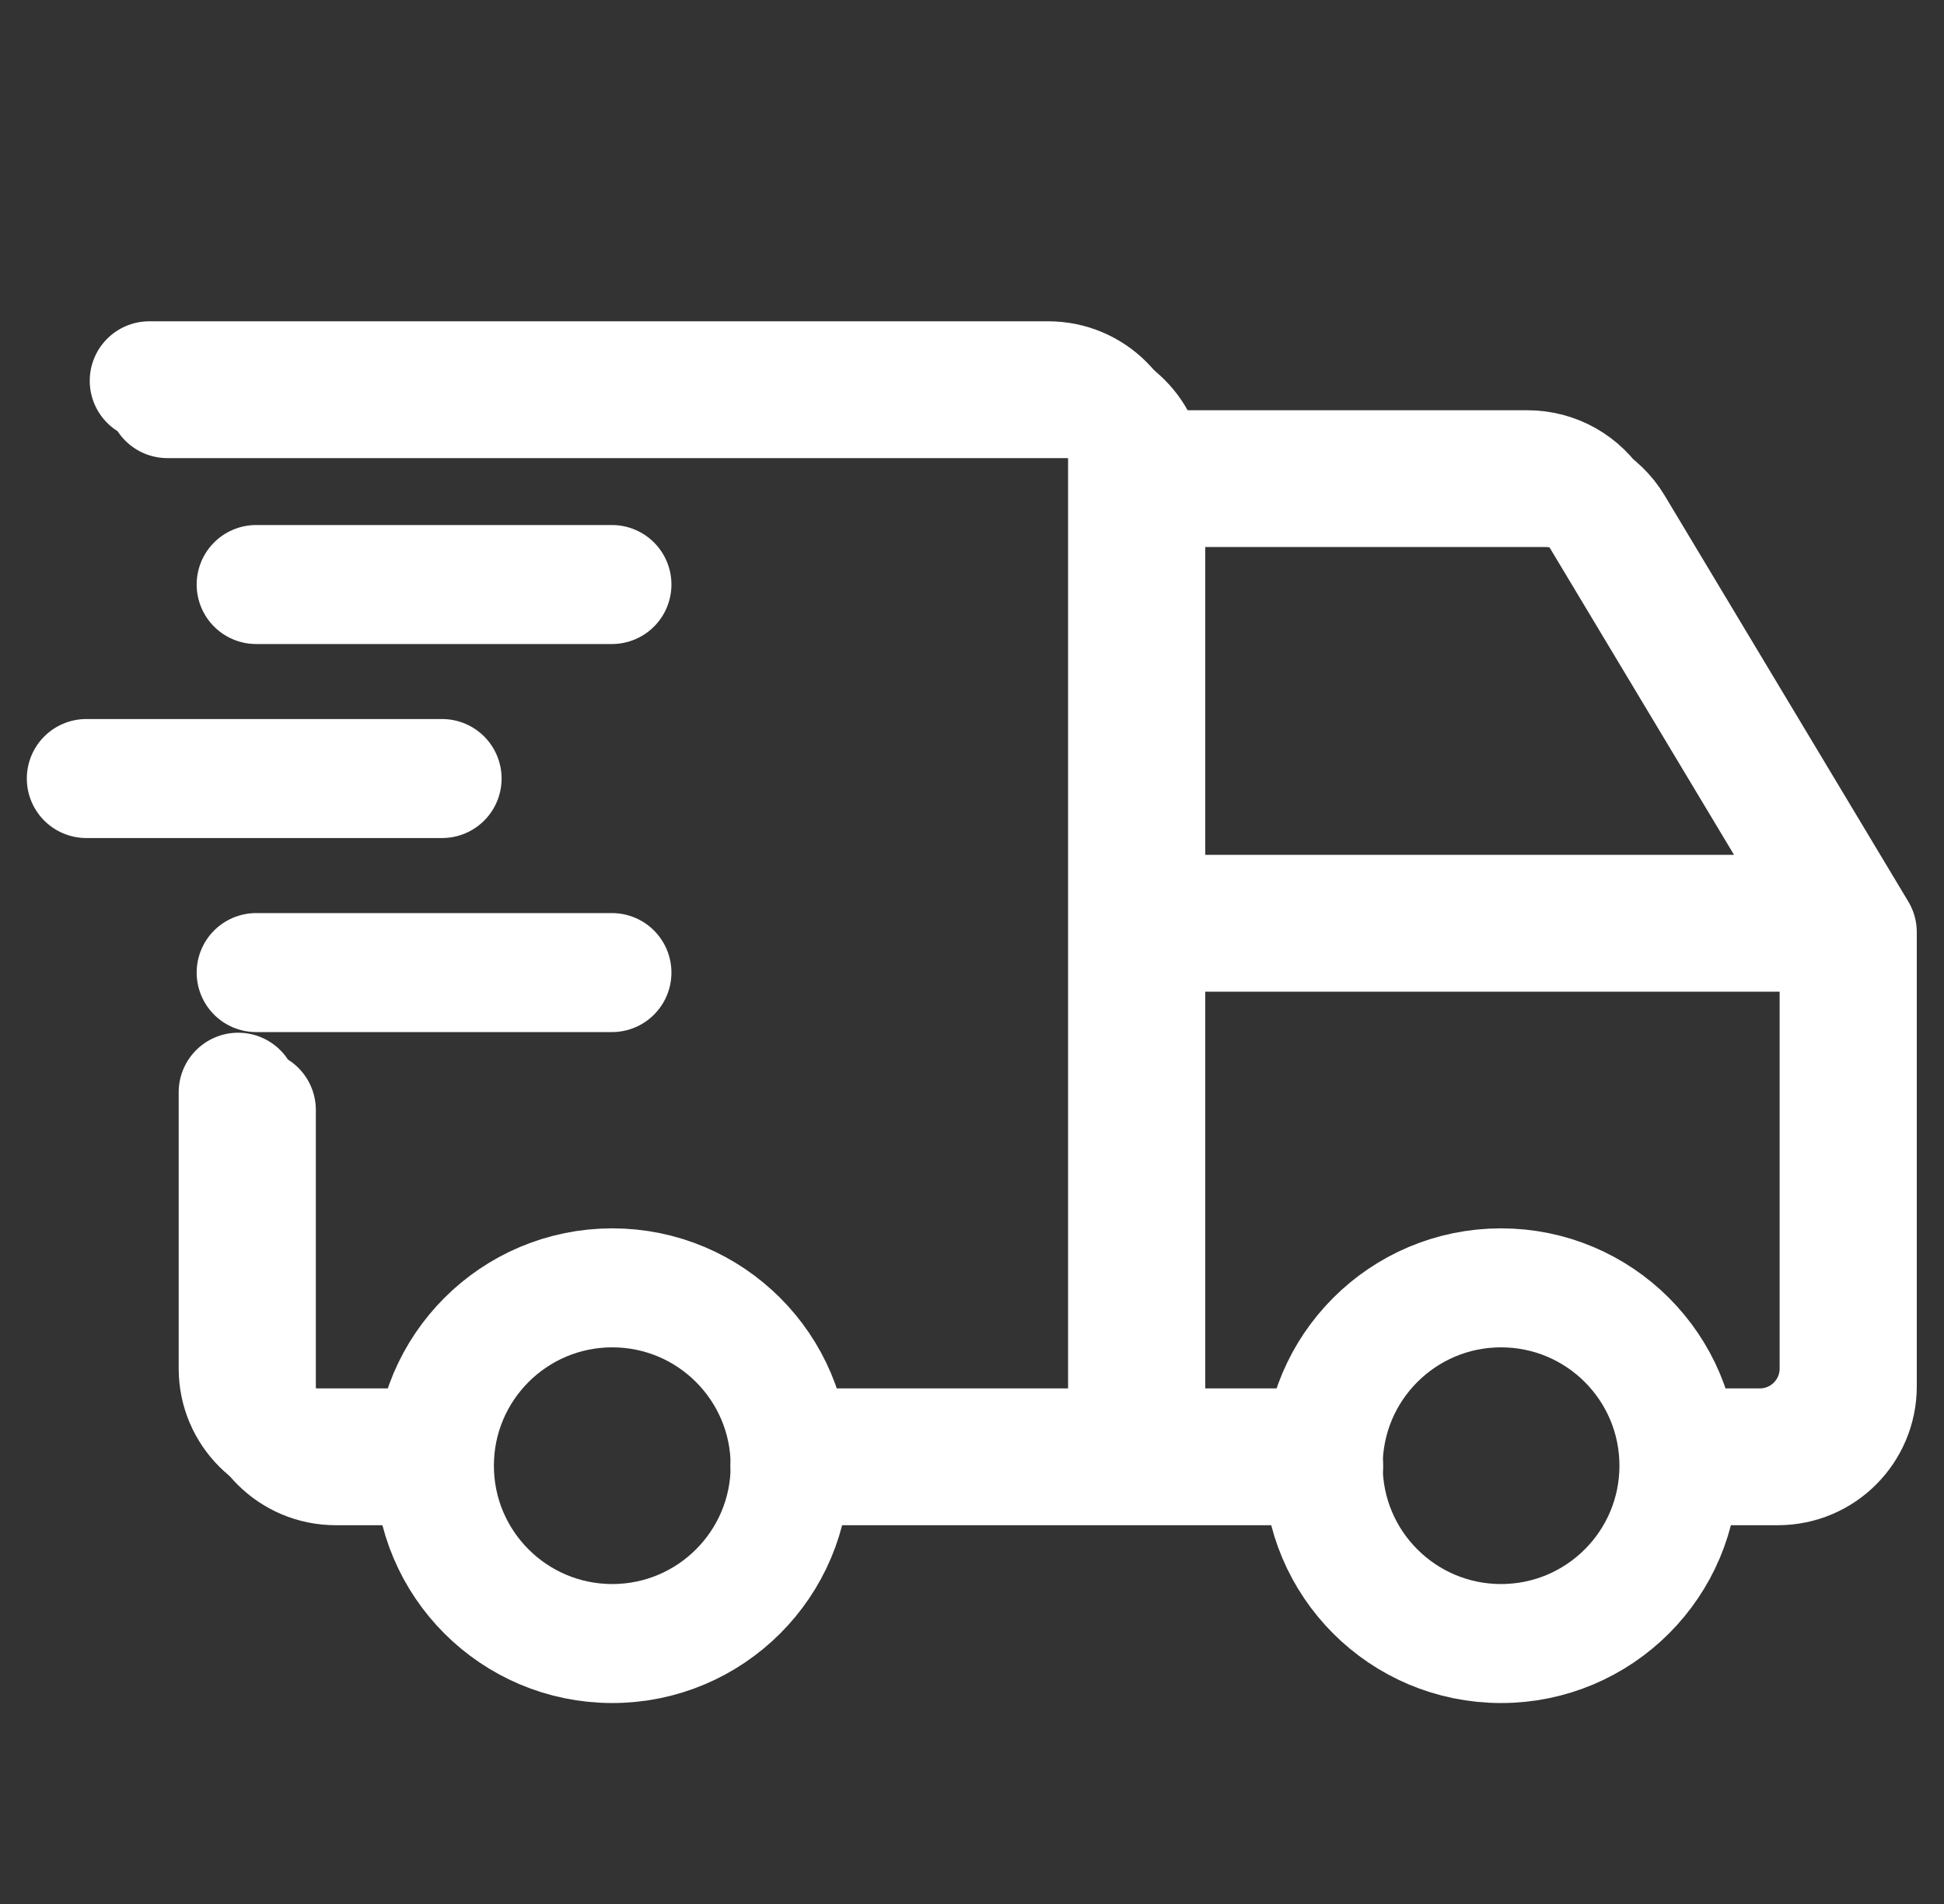
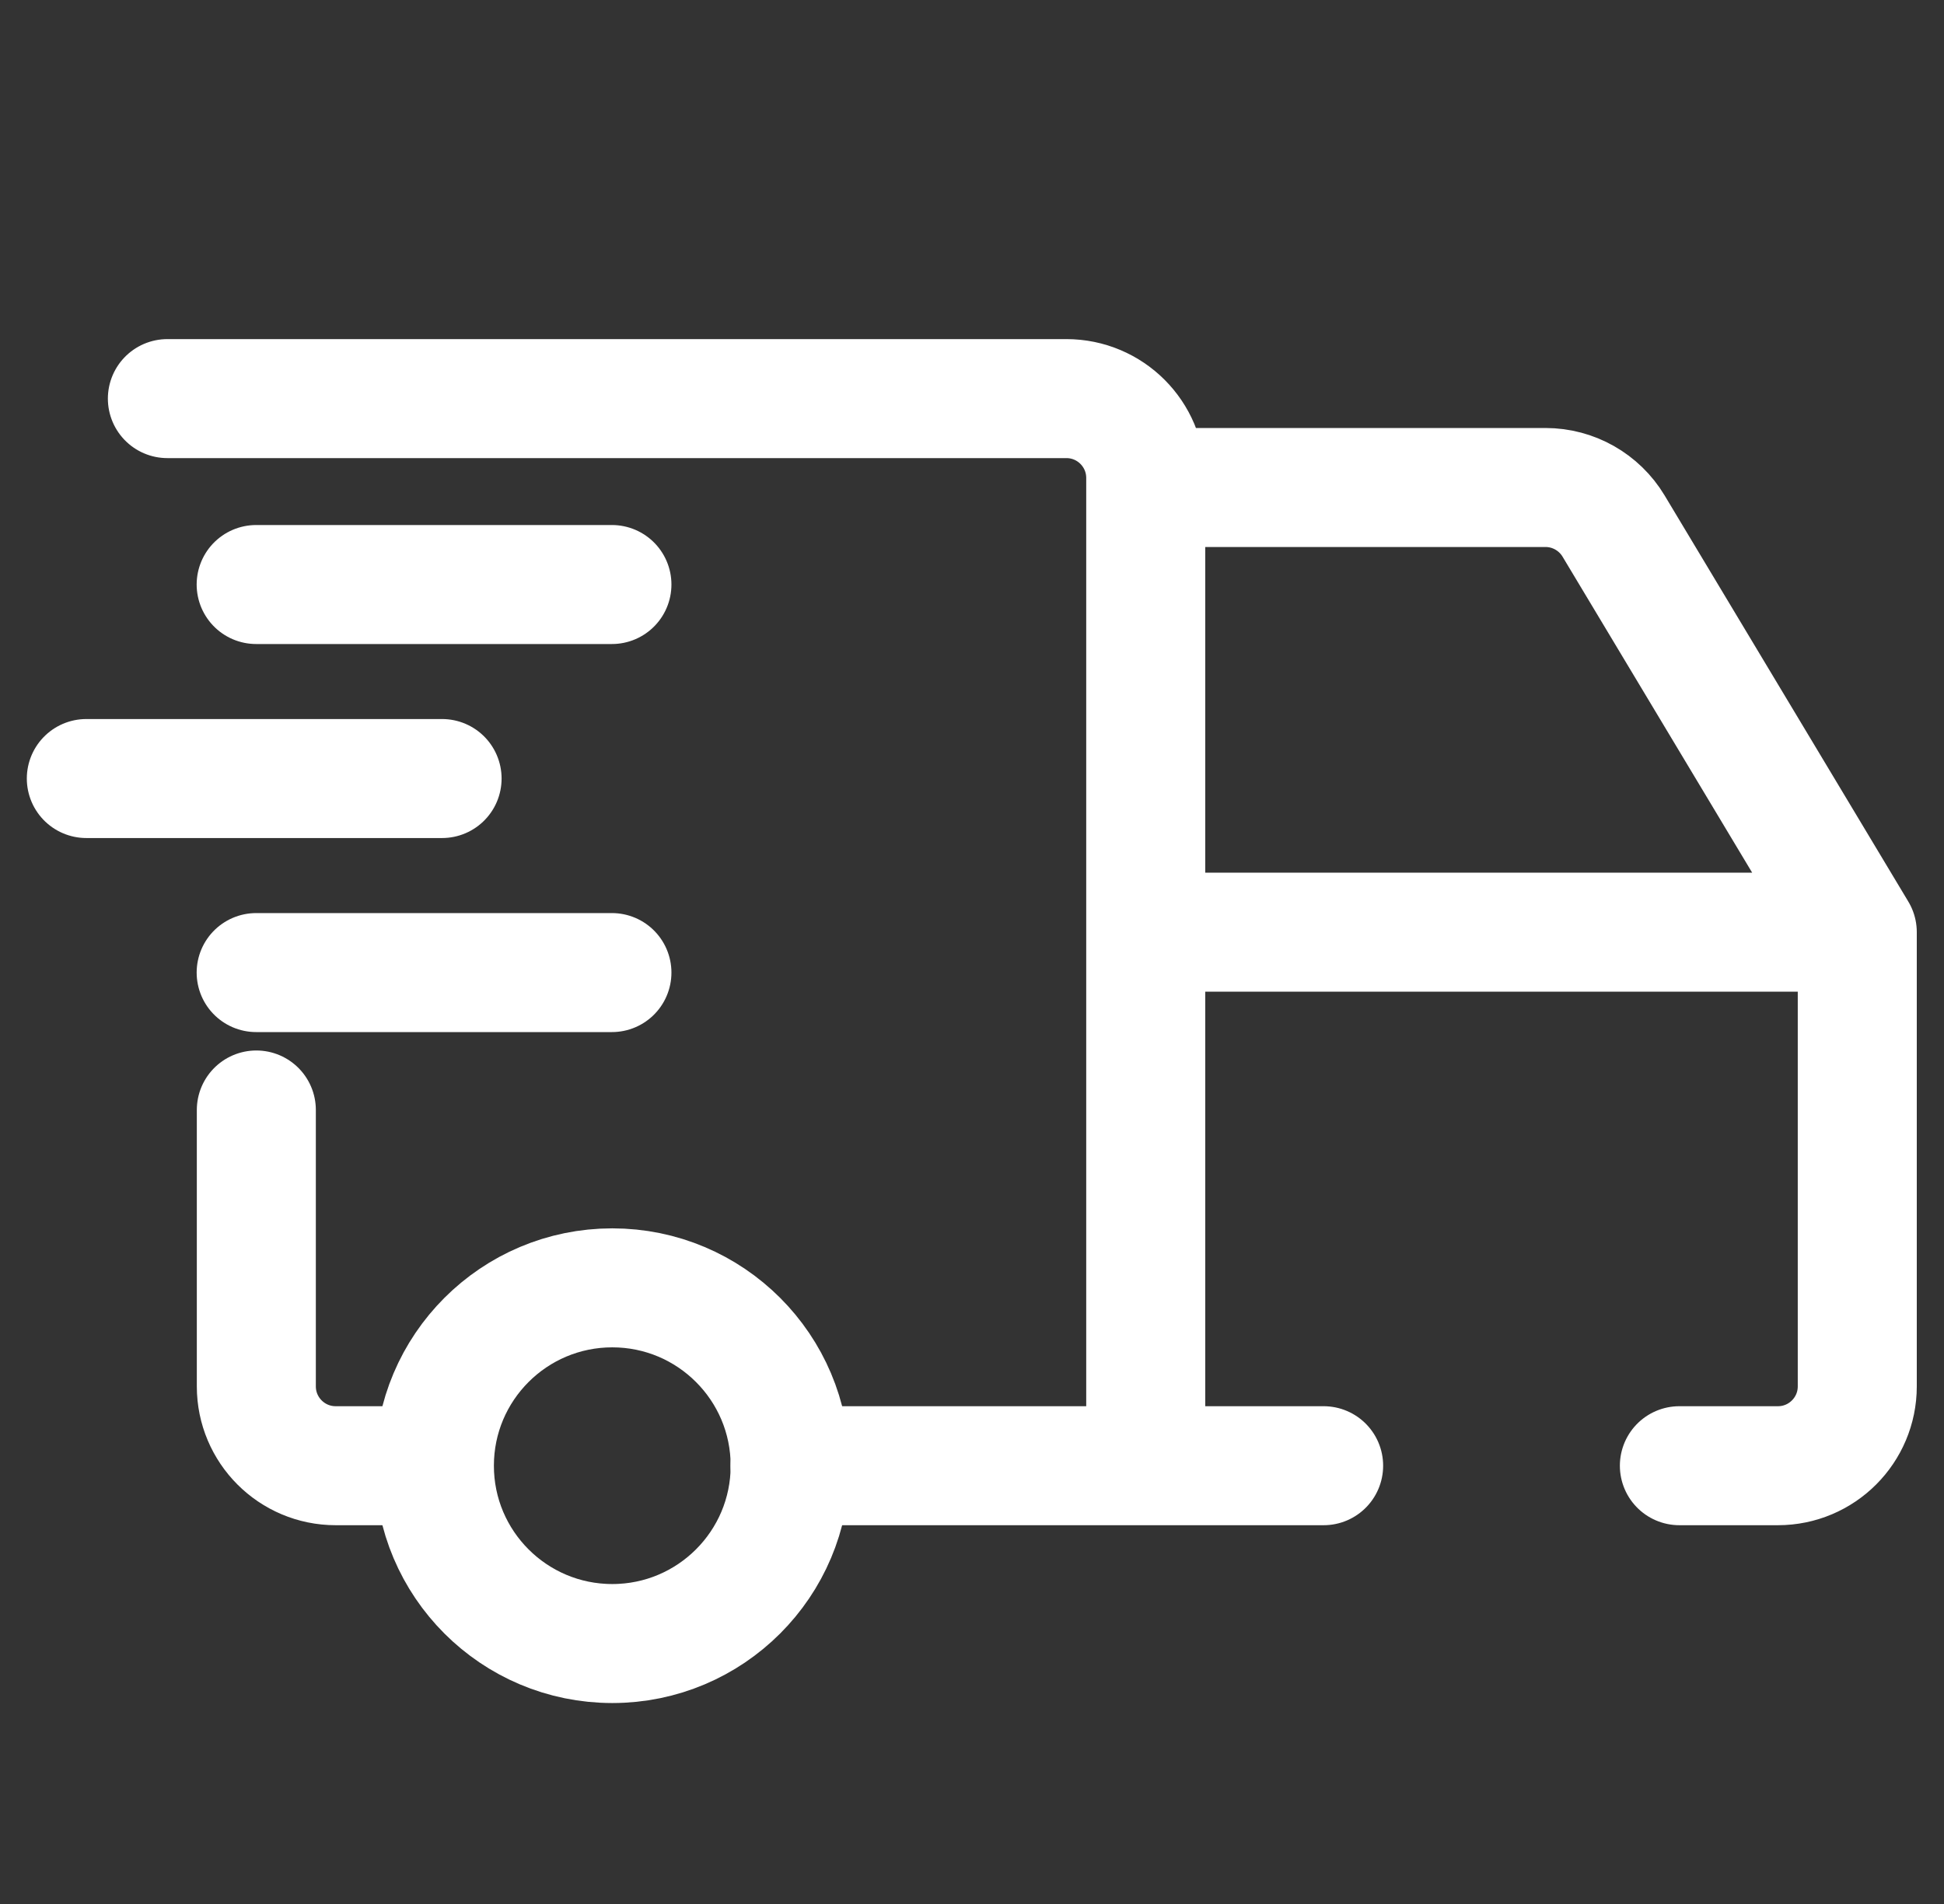
<svg xmlns="http://www.w3.org/2000/svg" fill="none" viewBox="0 0 49 48" height="48" width="49">
  <rect x="0" y="0" width="49" height="48" fill="#333333" stroke="none" />
  <path stroke-linejoin="round" stroke-linecap="round" stroke-width="3" stroke="white" d="M15.433 41.434C17.909 41.434 19.917 39.427 19.917 36.951C19.917 34.474 17.909 32.467 15.433 32.467C12.957 32.467 10.949 34.474 10.949 36.951C10.949 39.427 12.957 41.434 15.433 41.434Z" />
-   <path stroke-linejoin="round" stroke-linecap="round" stroke-width="3" stroke="white" d="M37.835 41.434C40.312 41.434 42.319 39.427 42.319 36.951C42.319 34.474 40.312 32.467 37.835 32.467C35.359 32.467 33.352 34.474 33.352 36.951C33.352 39.427 35.359 41.434 37.835 41.434Z" />
  <path stroke-linejoin="round" stroke-linecap="round" stroke-width="3" stroke="white" d="M10.944 36.951H8.461C7.356 36.951 6.461 36.055 6.461 34.951V27.983M4.219 10.049H26.879C27.984 10.049 28.879 10.944 28.879 12.049V36.951M19.912 36.951H33.363M42.33 36.951H44.814C45.919 36.951 46.814 36.055 46.814 34.951V23.5M46.814 23.5H28.879M46.814 23.5L40.671 13.261C40.309 12.659 39.658 12.29 38.956 12.29H28.879" />
-   <path stroke-linejoin="round" stroke-linecap="round" stroke-width="3" stroke="white" d="M10.487 36.502H8.004C6.899 36.502 6.004 35.607 6.004 34.502V27.535M3.762 9.6H26.422C27.527 9.6 28.422 10.495 28.422 11.6V36.502M19.903 36.502H32.906M42.77 36.502H44.357C45.462 36.502 46.357 35.607 46.357 34.502V23.051M46.357 23.051H28.422M46.357 23.051L40.214 12.813C39.852 12.21 39.202 11.842 38.499 11.842H28.422" />
  <path stroke-linejoin="round" stroke-linecap="round" stroke-width="3" stroke="white" d="M6.457 14.736H15.424" />
  <path stroke-linejoin="round" stroke-linecap="round" stroke-width="3" stroke="white" d="M2.176 19.627H11.143" />
  <path stroke-linejoin="round" stroke-linecap="round" stroke-width="3" stroke="white" d="M6.457 24.519H15.424" />
</svg>